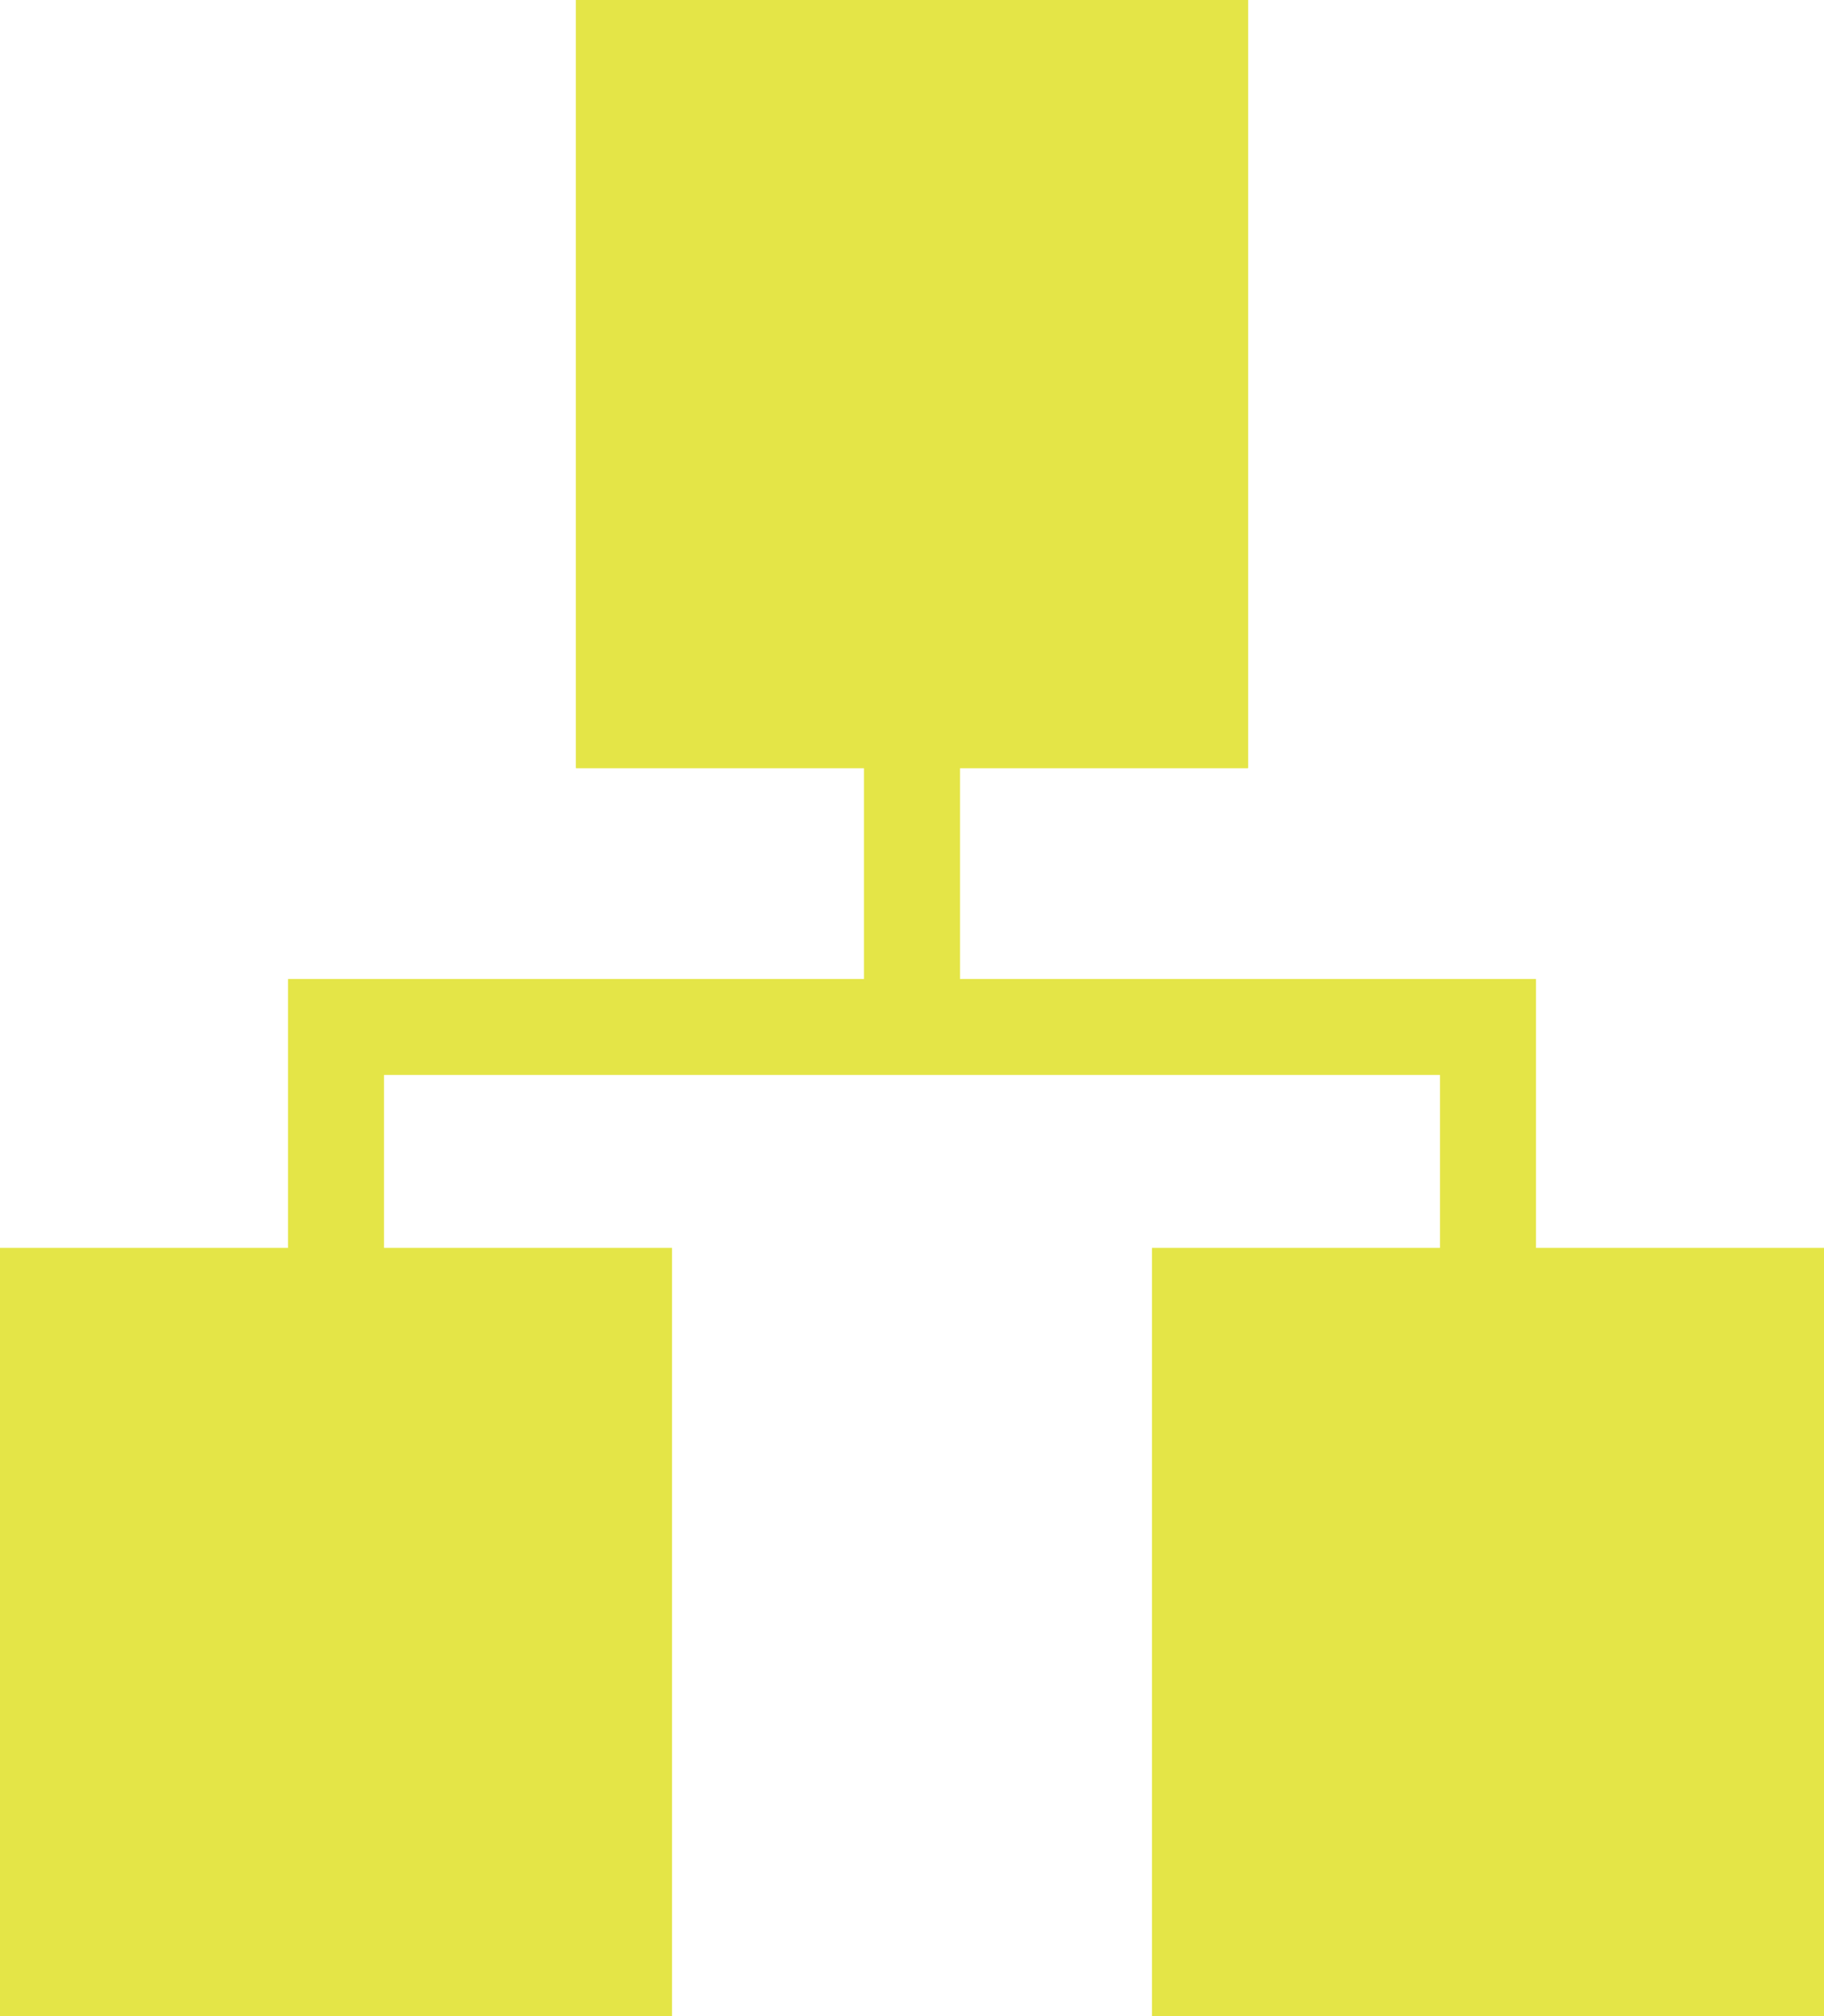
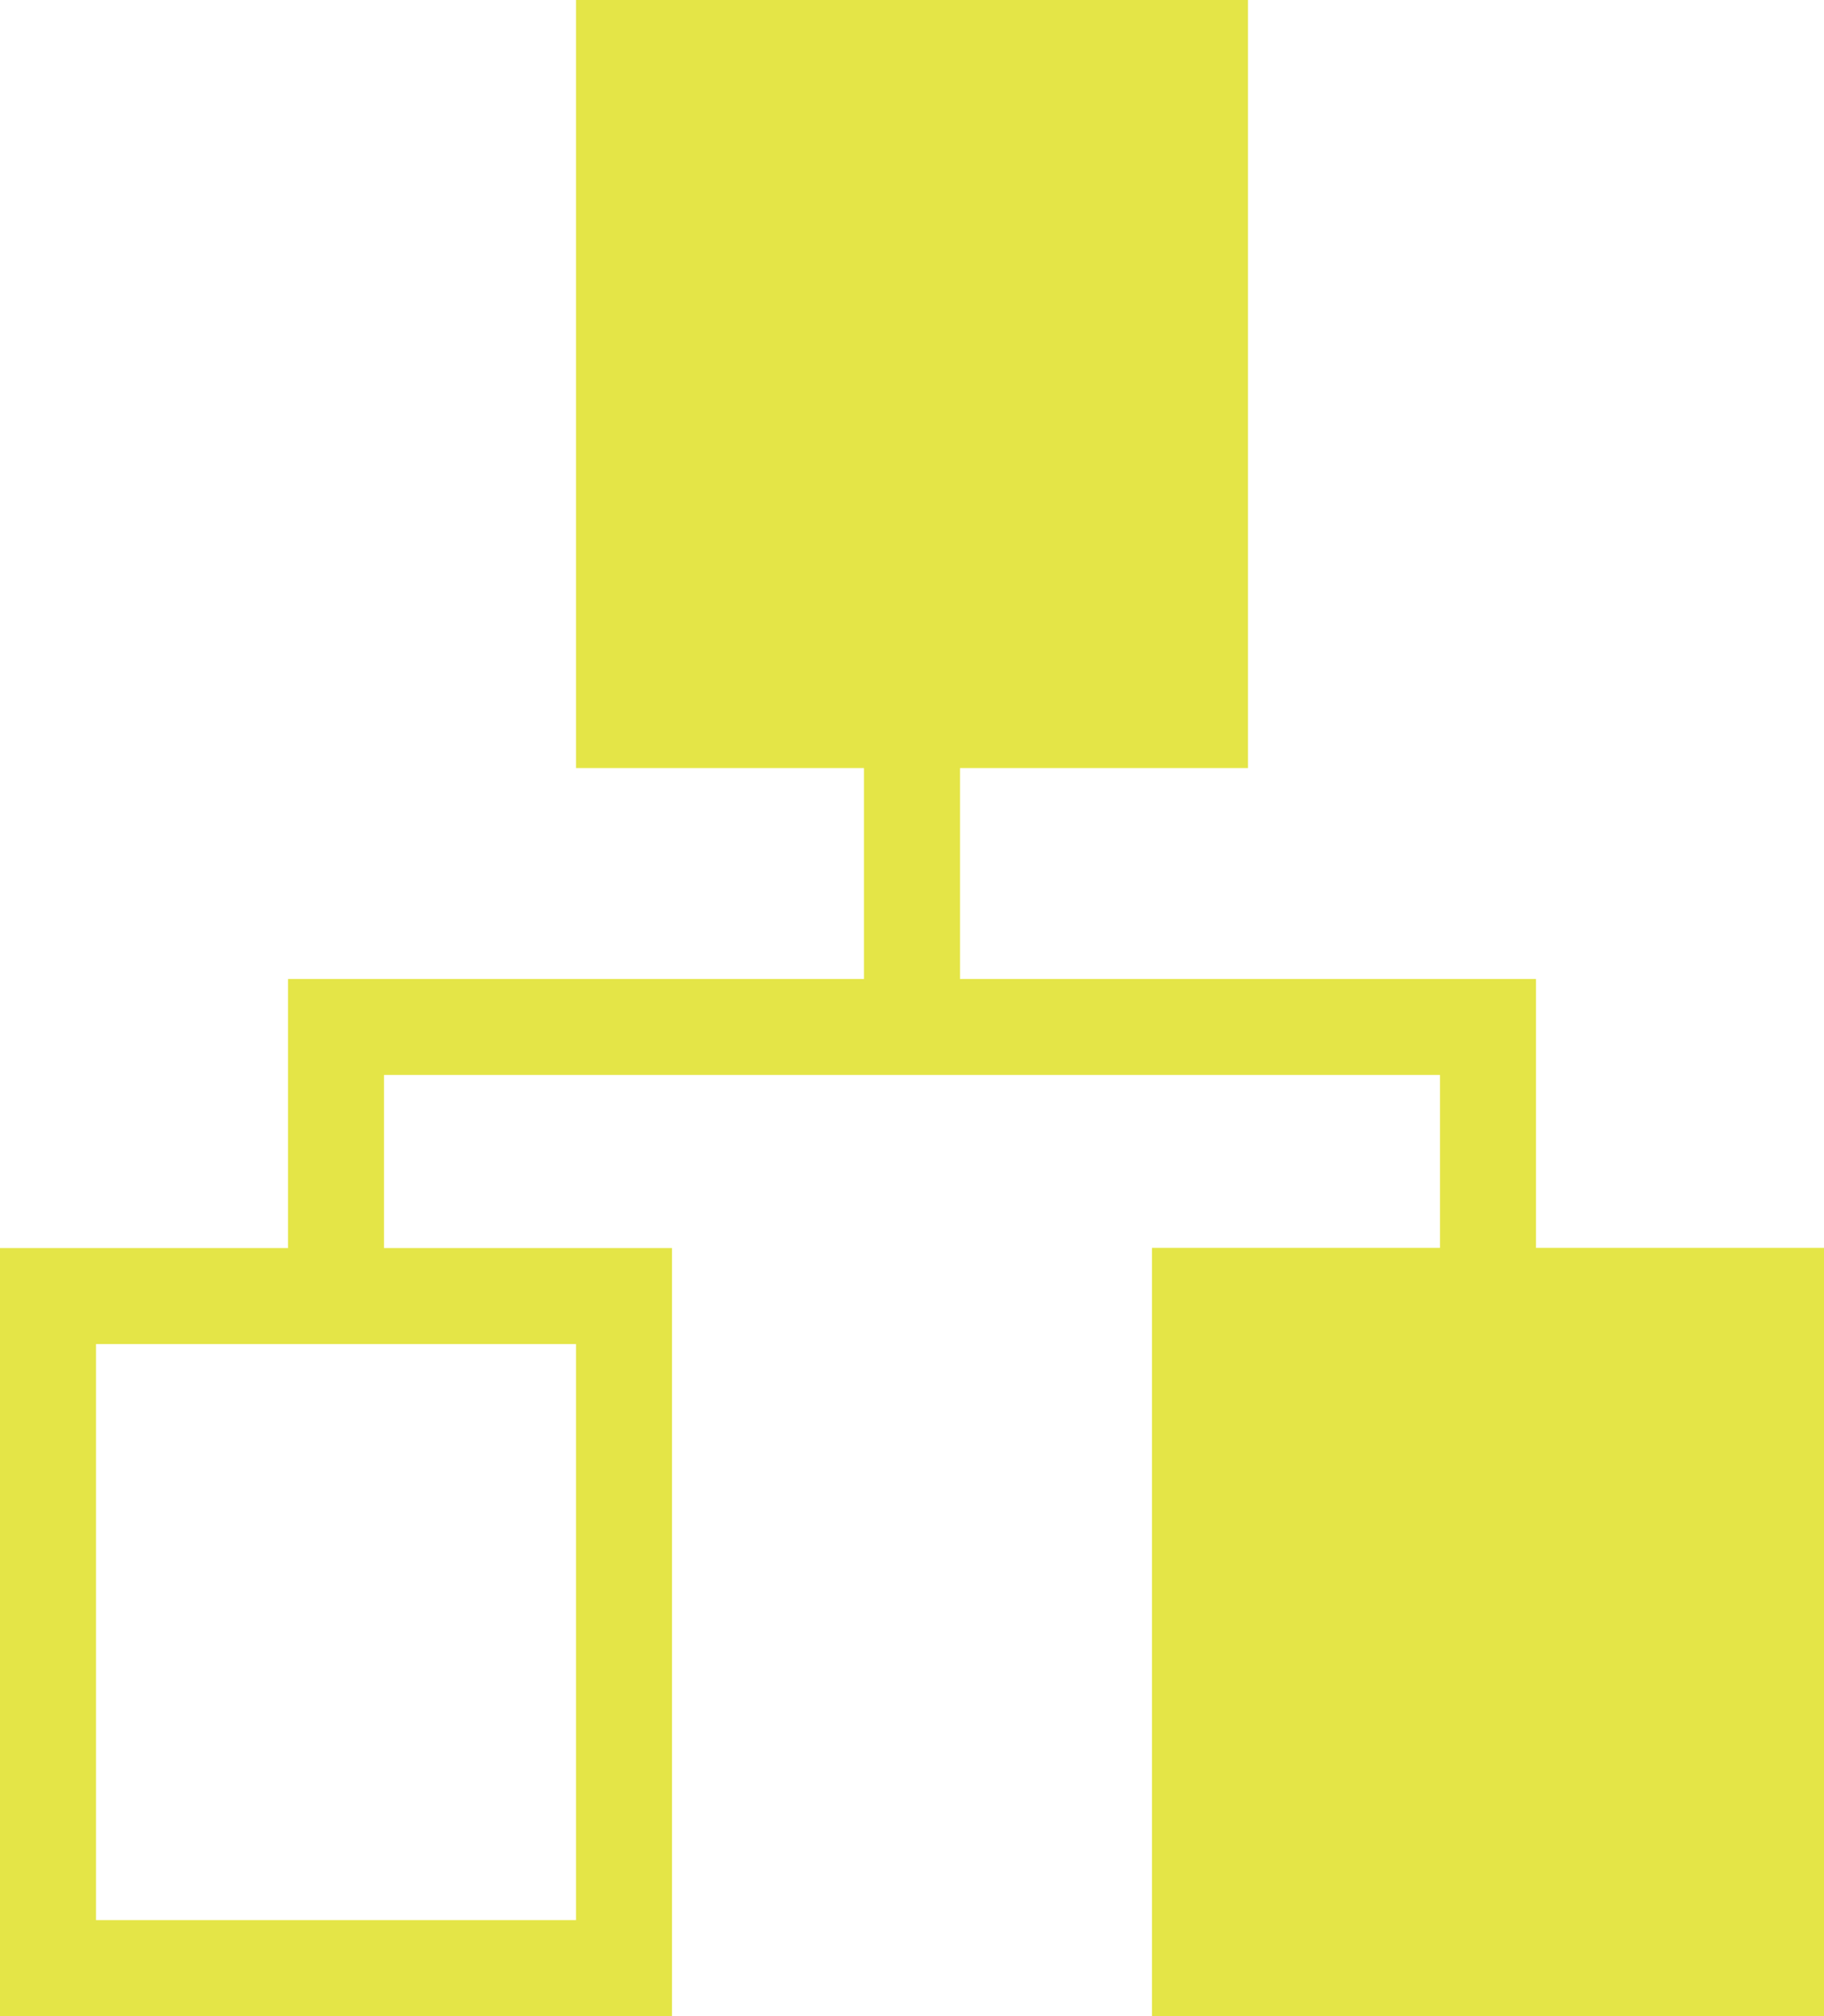
<svg xmlns="http://www.w3.org/2000/svg" width="19" height="21" viewBox="0 0 19 21">
  <g transform="translate(-1042 -5867)">
    <path d="M0,0H7V8H0Z" transform="translate(1048 5867)" fill="#e4e547" />
-     <path d="M1,1V7H6V1H1M0,0H7V8H0Z" transform="translate(1048 5867)" fill="#e4e547" />
-     <path d="M0,0H7V8H0Z" transform="translate(1042 5880)" fill="#e4e547" />
    <path d="M1,1V7H6V1H1M0,0H7V8H0Z" transform="translate(1042 5880)" fill="#e4e547" />
    <path d="M0,0H7V8H0Z" transform="translate(1054 5880)" fill="#e4e547" />
-     <path d="M1,1V7H6V1H1M0,0H7V8H0Z" transform="translate(1054 5880)" fill="#e4e547" />
+     <path d="M1,1V7V1H1M0,0H7V8H0Z" transform="translate(1054 5880)" fill="#e4e547" />
    <path d="M-18903-10497.525h-1v-2.278h-11v2.278h-1v-3.278h13Z" transform="translate(19961 16378)" fill="#e4e547" />
    <path d="M.5,3h-1V0h1Z" transform="translate(1051.5 5874.5)" fill="#e4e547" />
  </g>
</svg>